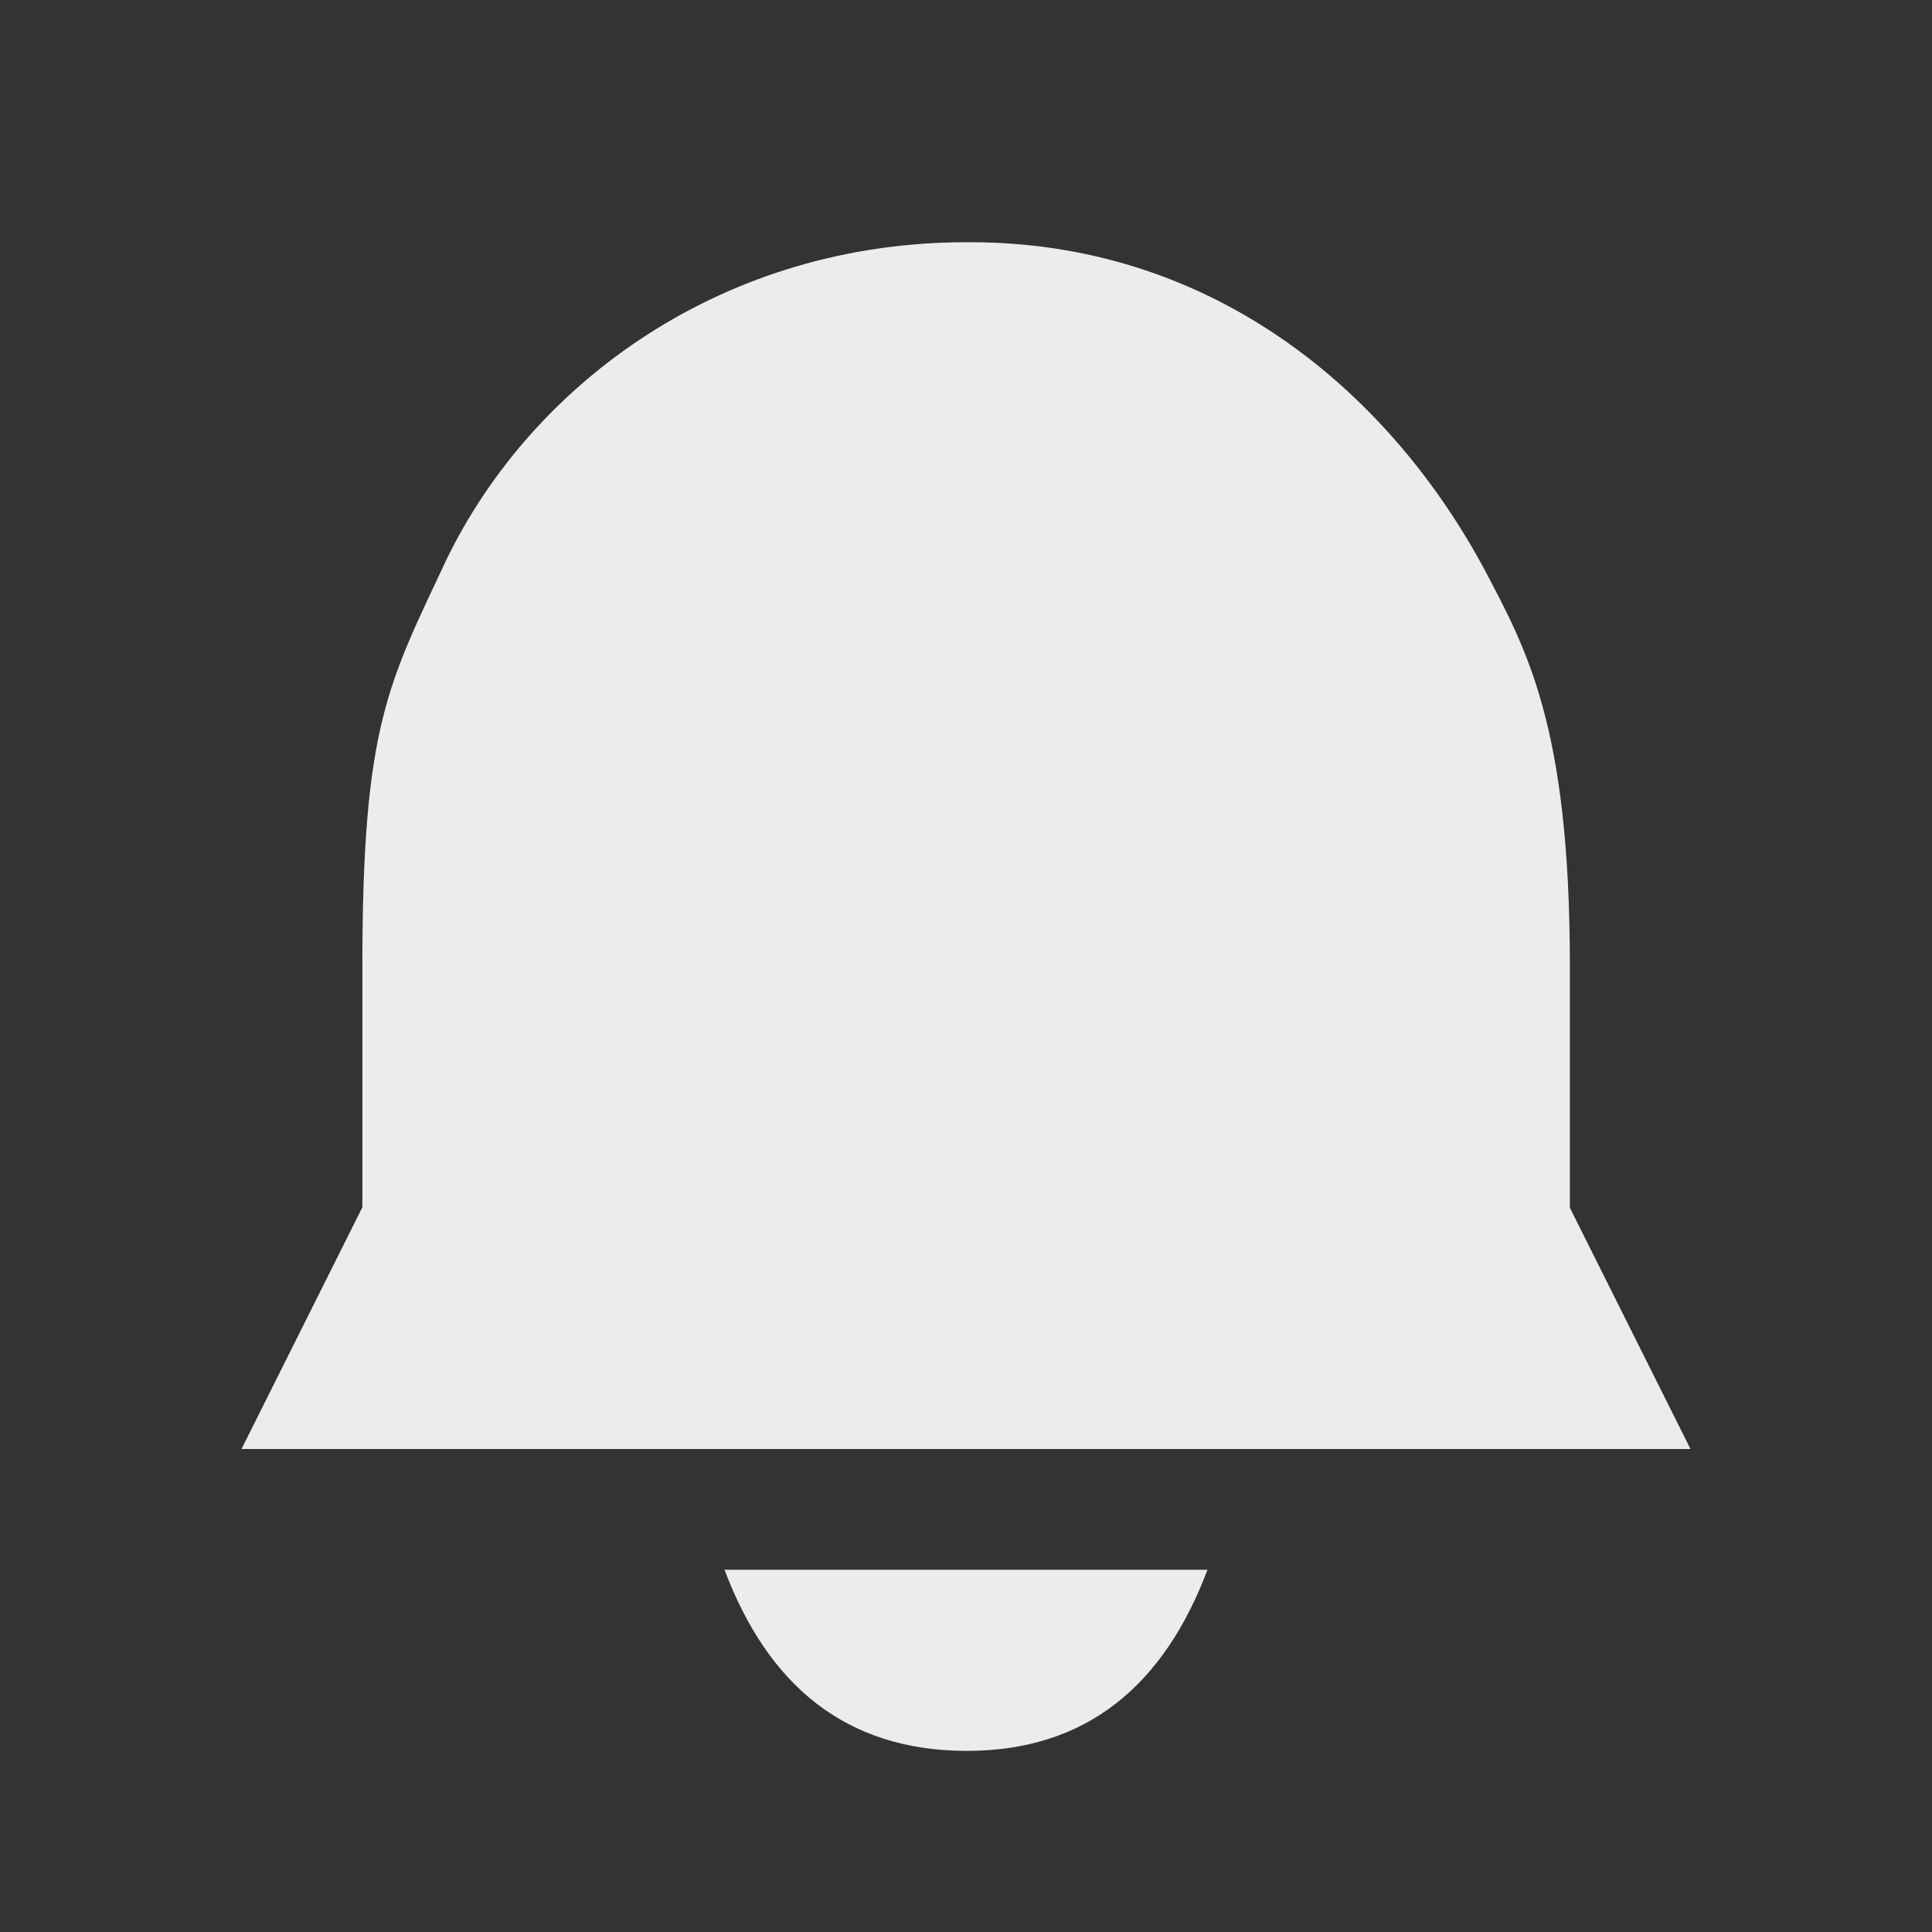
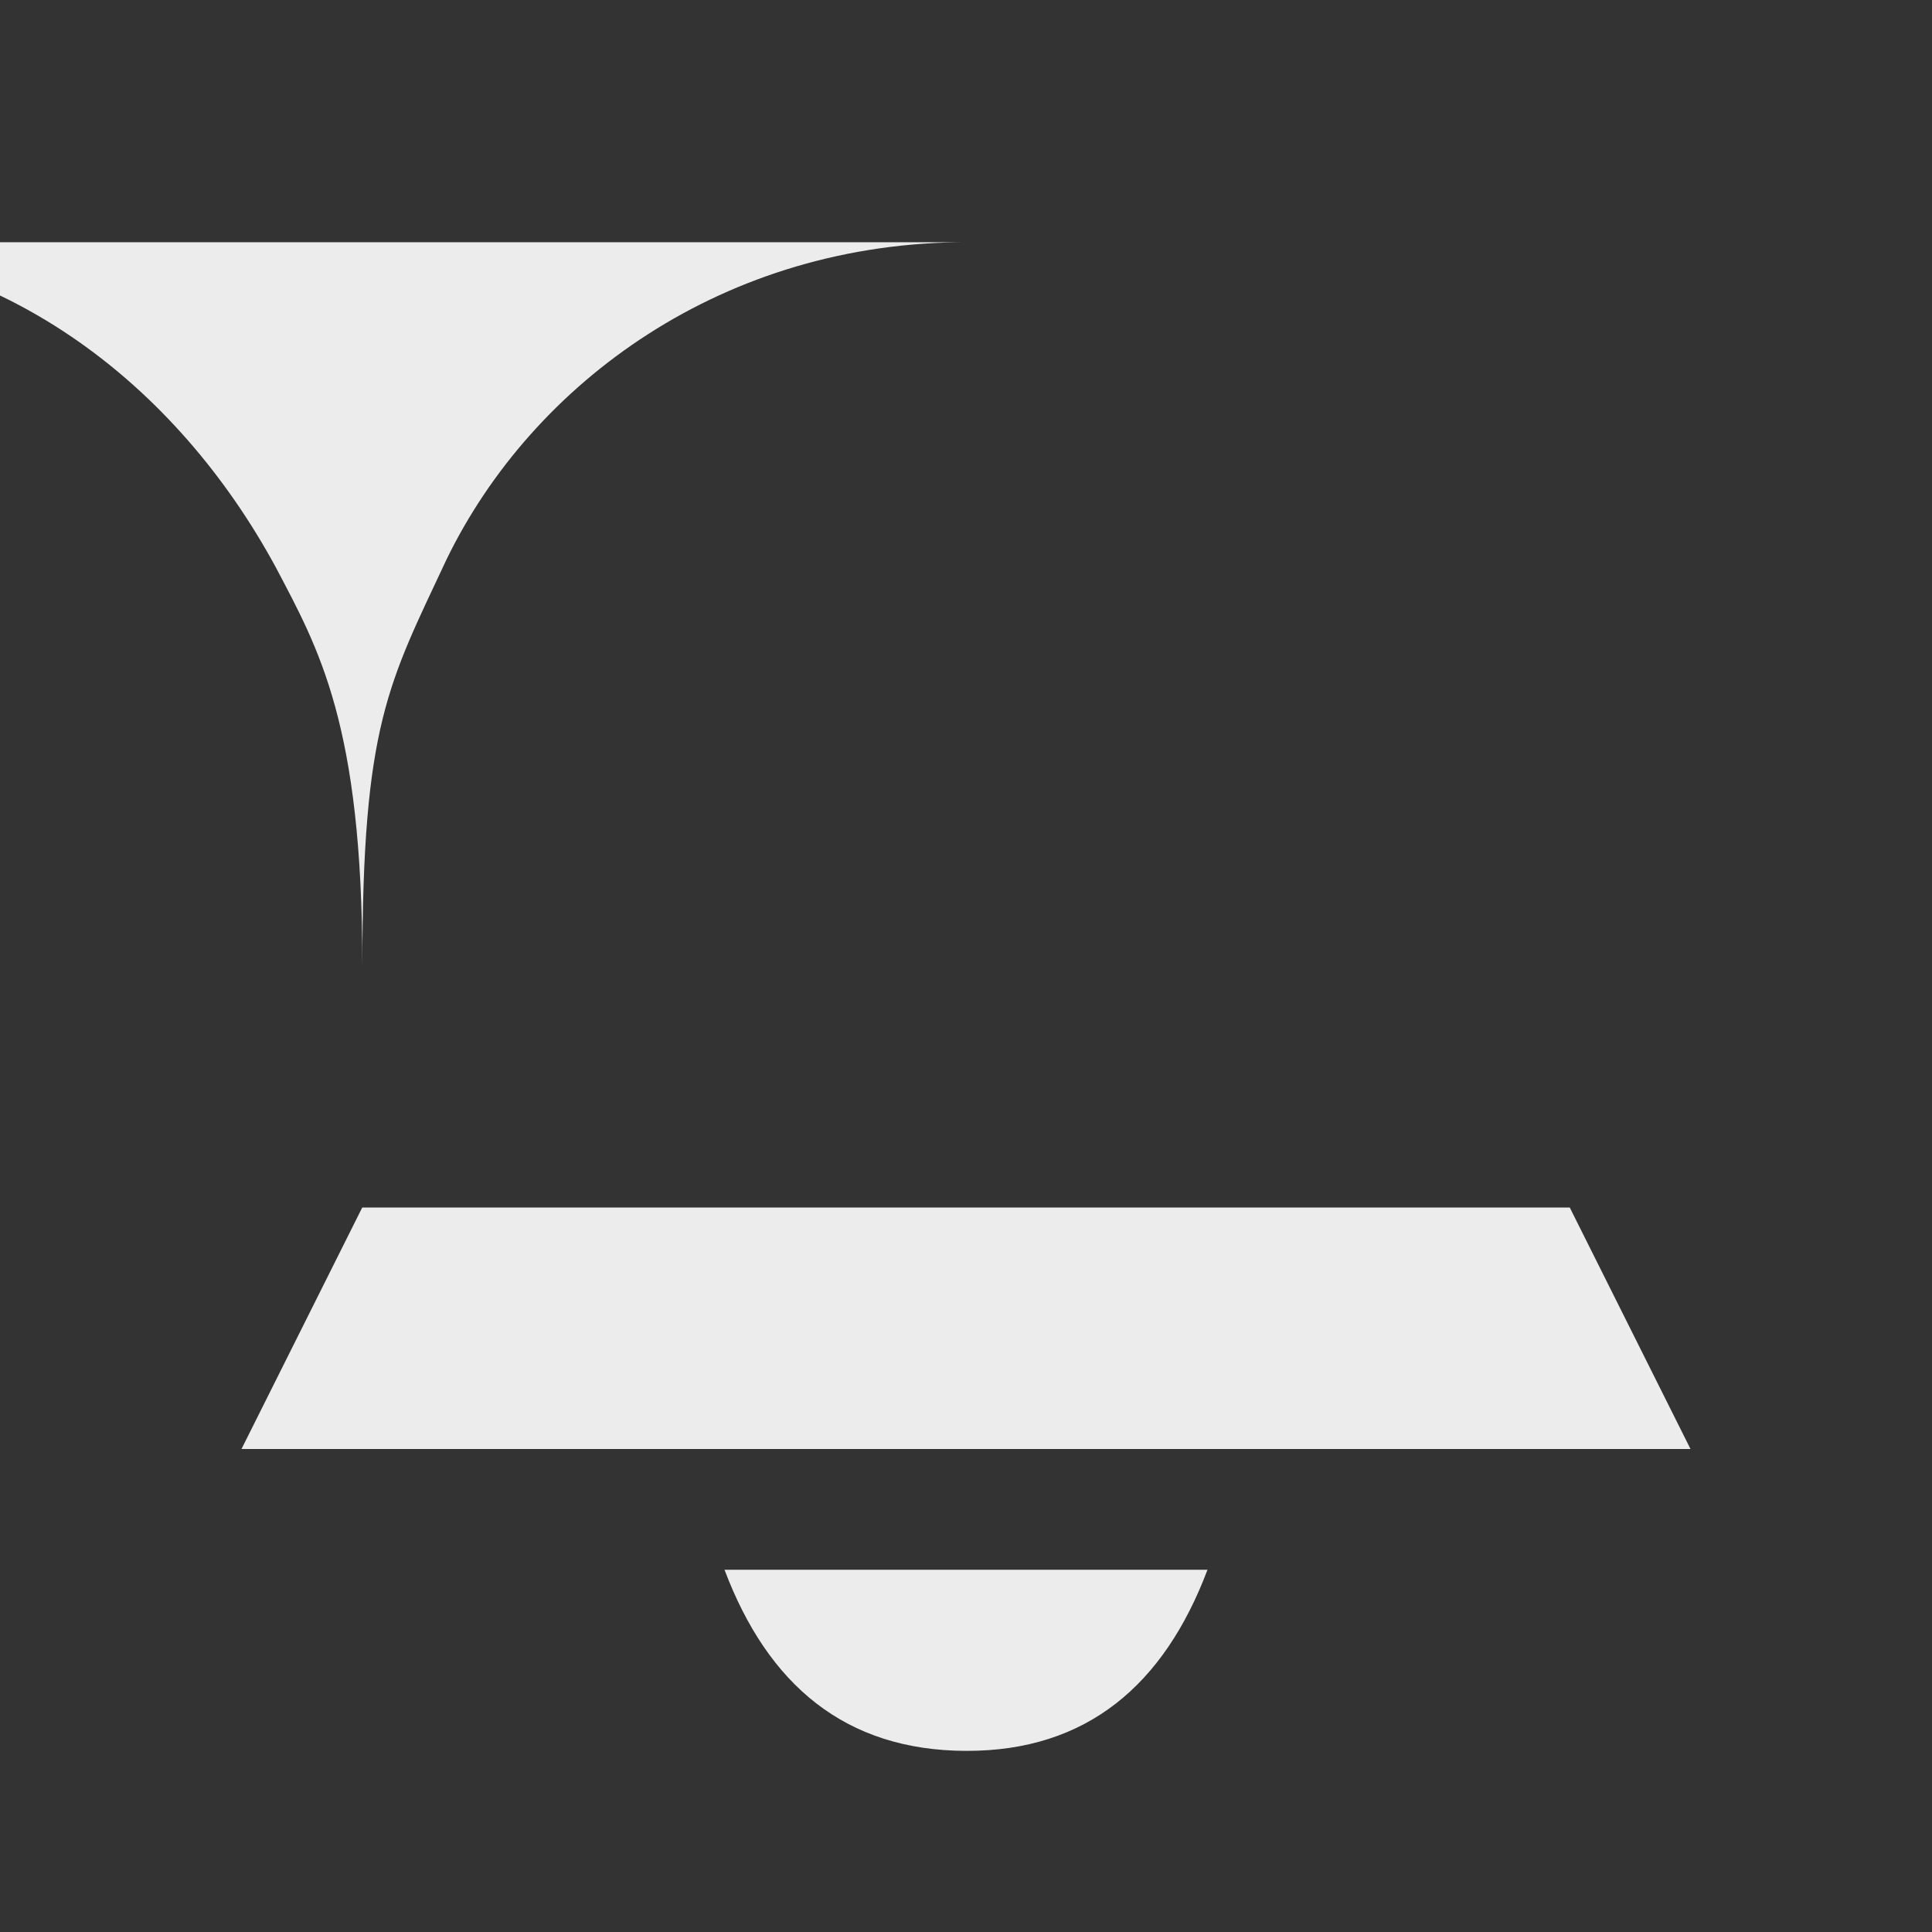
<svg xmlns="http://www.w3.org/2000/svg" viewBox="0 0 16 16">
  <rect x="0" y="0" width="16" height="16" fill="#333333" stroke="none" />
-   <path d="m 2 12 12 0 -1 -2 -10 0 z m 4 1 c 0.36 0.954 1 1.497 2 1.5 1 0.003 1.64 -0.546 2 -1.5 z m 2.02 -10.994 c -2.02 -0.006 -3.607 1.156 -4.322 2.627 -0.481 1.028 -0.697 1.367 -0.697 3.367 l 0 2 10 0 0 -2 c 0 -2 -0.363 -2.629 -0.716 -3.3 c -0.814 -1.503 -2.284 -2.7 -4.265 -2.694 z" style="fill:#ececec;fill-opacity:1" />
+   <path d="m 2 12 12 0 -1 -2 -10 0 z m 4 1 c 0.36 0.954 1 1.497 2 1.5 1 0.003 1.64 -0.546 2 -1.5 z m 2.02 -10.994 c -2.02 -0.006 -3.607 1.156 -4.322 2.627 -0.481 1.028 -0.697 1.367 -0.697 3.367 c 0 -2 -0.363 -2.629 -0.716 -3.3 c -0.814 -1.503 -2.284 -2.7 -4.265 -2.694 z" style="fill:#ececec;fill-opacity:1" />
</svg>